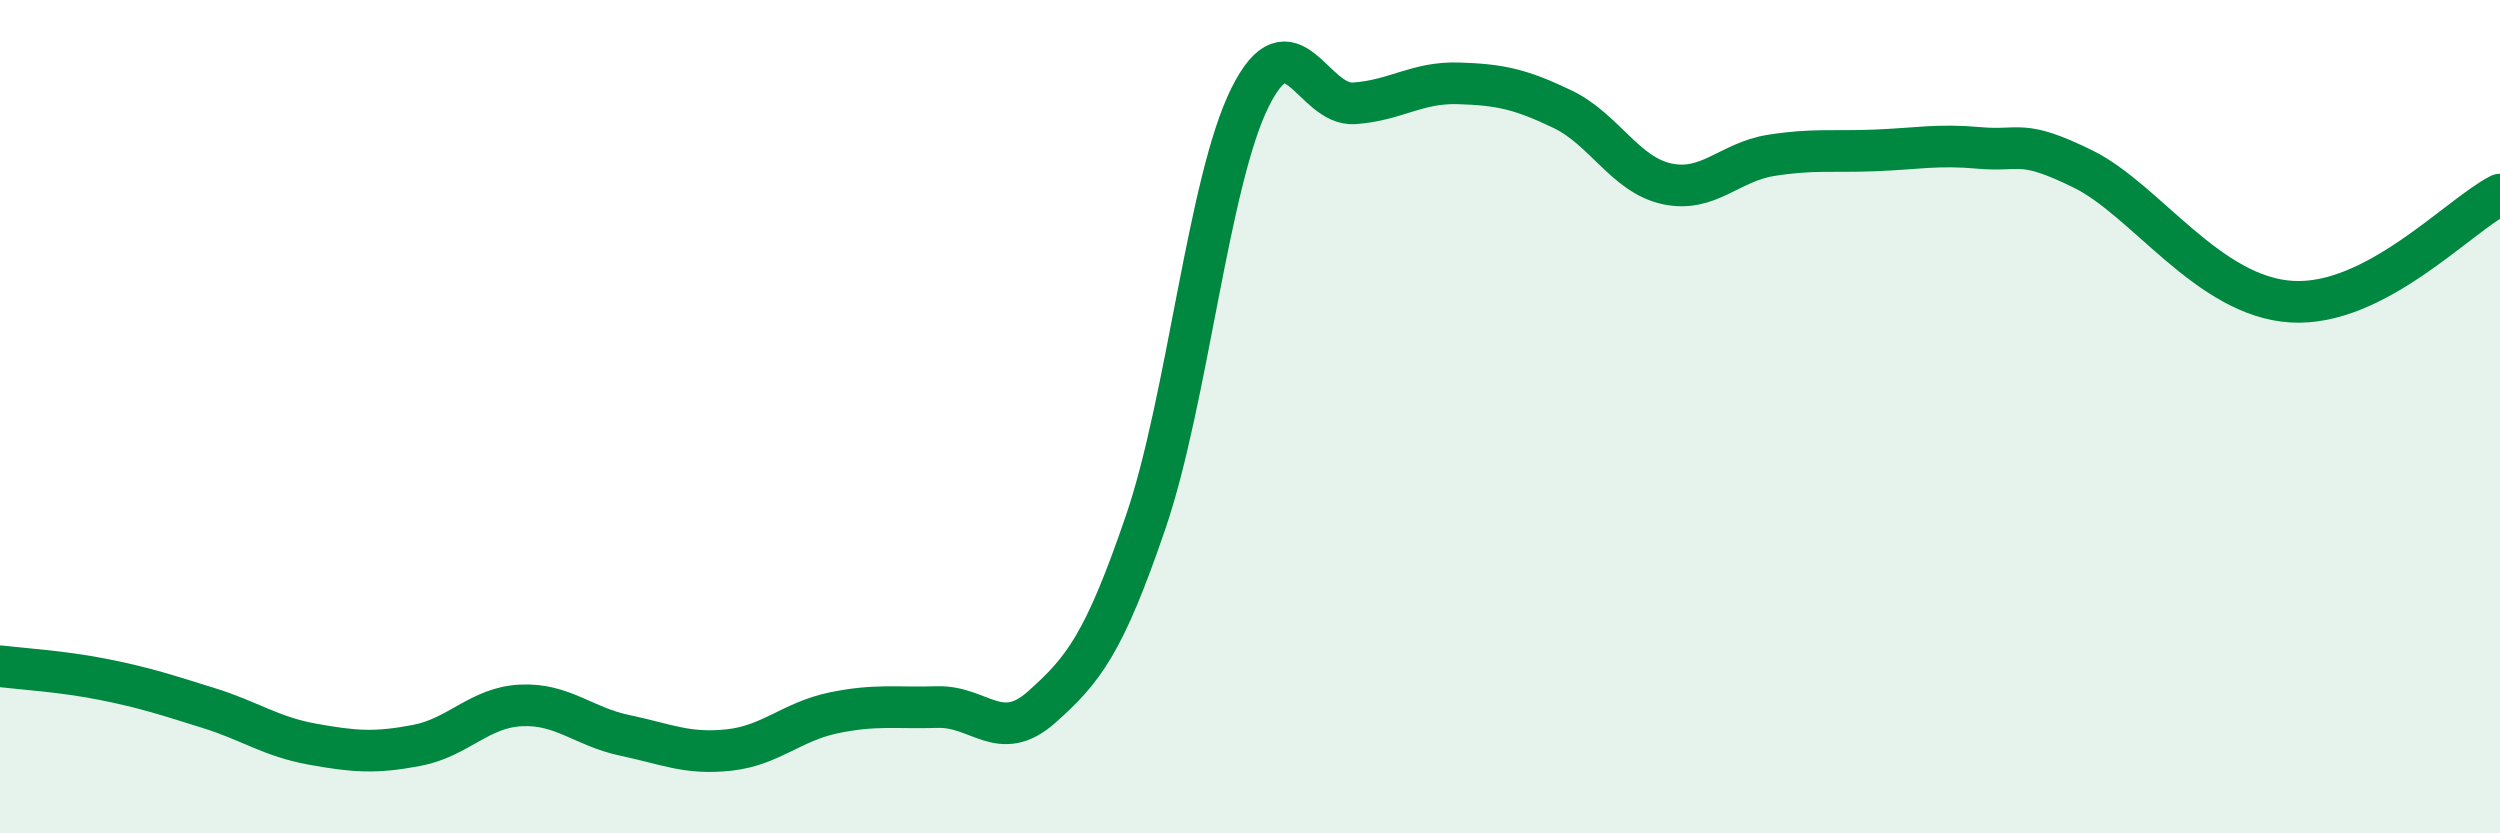
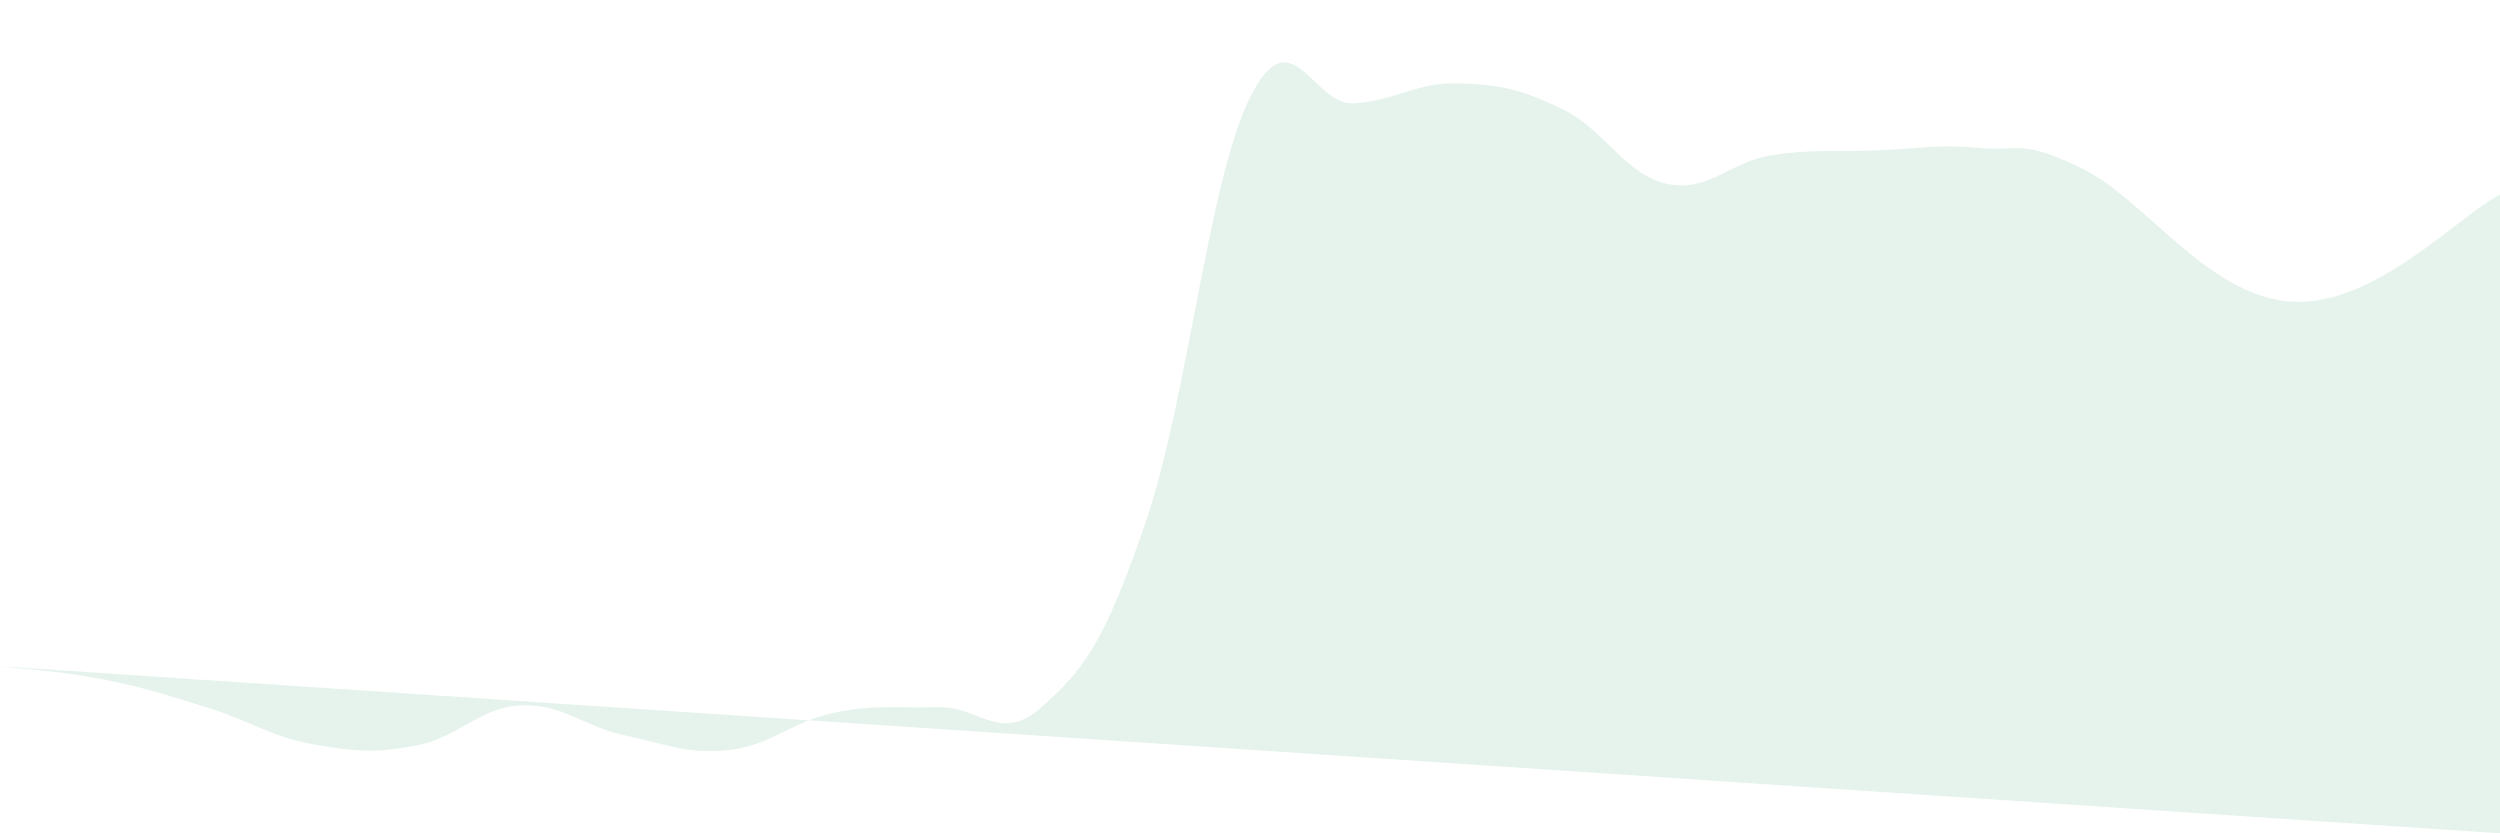
<svg xmlns="http://www.w3.org/2000/svg" width="60" height="20" viewBox="0 0 60 20">
-   <path d="M 0,15.99 C 0.5,16.05 1.5,16.11 2.5,16.31 C 3.5,16.51 4,16.68 5,16.99 C 6,17.3 6.5,17.68 7.5,17.86 C 8.5,18.04 9,18.08 10,17.89 C 11,17.7 11.5,16.98 12.5,16.93 C 13.5,16.88 14,17.44 15,17.65 C 16,17.86 16.5,18.11 17.5,18 C 18.5,17.89 19,17.32 20,17.11 C 21,16.9 21.5,17 22.5,16.97 C 23.5,16.94 24,17.86 25,16.97 C 26,16.08 26.5,15.45 27.5,12.52 C 28.5,9.59 29,4.35 30,2.34 C 31,0.33 31.5,2.55 32.5,2.48 C 33.5,2.41 34,1.97 35,2 C 36,2.03 36.5,2.14 37.5,2.62 C 38.5,3.1 39,4.19 40,4.41 C 41,4.63 41.5,3.89 42.5,3.73 C 43.5,3.57 44,3.65 45,3.61 C 46,3.57 46.5,3.46 47.5,3.55 C 48.5,3.64 48.5,3.32 50,4.06 C 51.5,4.8 53,7.12 55,7.24 C 57,7.36 59,5.18 60,4.67L60 20L0 20Z" fill="#008740" opacity="0.1" stroke-linecap="round" stroke-linejoin="round" />
-   <path d="M 0,15.99 C 0.5,16.05 1.5,16.11 2.5,16.31 C 3.5,16.51 4,16.68 5,16.99 C 6,17.3 6.5,17.68 7.5,17.86 C 8.5,18.04 9,18.08 10,17.89 C 11,17.7 11.5,16.98 12.5,16.93 C 13.5,16.88 14,17.44 15,17.65 C 16,17.86 16.5,18.11 17.5,18 C 18.5,17.89 19,17.32 20,17.11 C 21,16.9 21.5,17 22.5,16.97 C 23.5,16.94 24,17.86 25,16.97 C 26,16.08 26.5,15.45 27.5,12.52 C 28.5,9.59 29,4.35 30,2.34 C 31,0.33 31.5,2.55 32.5,2.48 C 33.5,2.41 34,1.97 35,2 C 36,2.03 36.5,2.14 37.5,2.62 C 38.5,3.1 39,4.19 40,4.41 C 41,4.63 41.5,3.89 42.5,3.73 C 43.5,3.57 44,3.65 45,3.61 C 46,3.57 46.5,3.46 47.5,3.55 C 48.5,3.64 48.5,3.32 50,4.06 C 51.5,4.8 53,7.12 55,7.24 C 57,7.36 59,5.18 60,4.67" stroke="#008740" stroke-width="1" fill="none" stroke-linecap="round" stroke-linejoin="round" />
+   <path d="M 0,15.99 C 0.5,16.05 1.5,16.11 2.5,16.31 C 3.5,16.51 4,16.68 5,16.99 C 6,17.3 6.5,17.68 7.5,17.86 C 8.5,18.04 9,18.08 10,17.89 C 11,17.7 11.5,16.98 12.5,16.93 C 13.5,16.88 14,17.44 15,17.65 C 16,17.86 16.5,18.11 17.5,18 C 18.5,17.89 19,17.32 20,17.11 C 21,16.9 21.5,17 22.5,16.97 C 23.5,16.94 24,17.86 25,16.97 C 26,16.08 26.5,15.45 27.5,12.52 C 28.5,9.59 29,4.35 30,2.34 C 31,0.33 31.5,2.55 32.5,2.48 C 33.5,2.41 34,1.97 35,2 C 36,2.03 36.5,2.14 37.5,2.62 C 38.5,3.1 39,4.19 40,4.41 C 41,4.63 41.5,3.89 42.5,3.73 C 43.5,3.57 44,3.65 45,3.61 C 46,3.57 46.5,3.46 47.5,3.55 C 48.5,3.64 48.5,3.32 50,4.06 C 51.5,4.8 53,7.12 55,7.24 C 57,7.36 59,5.18 60,4.67L60 20Z" fill="#008740" opacity="0.1" stroke-linecap="round" stroke-linejoin="round" />
</svg>